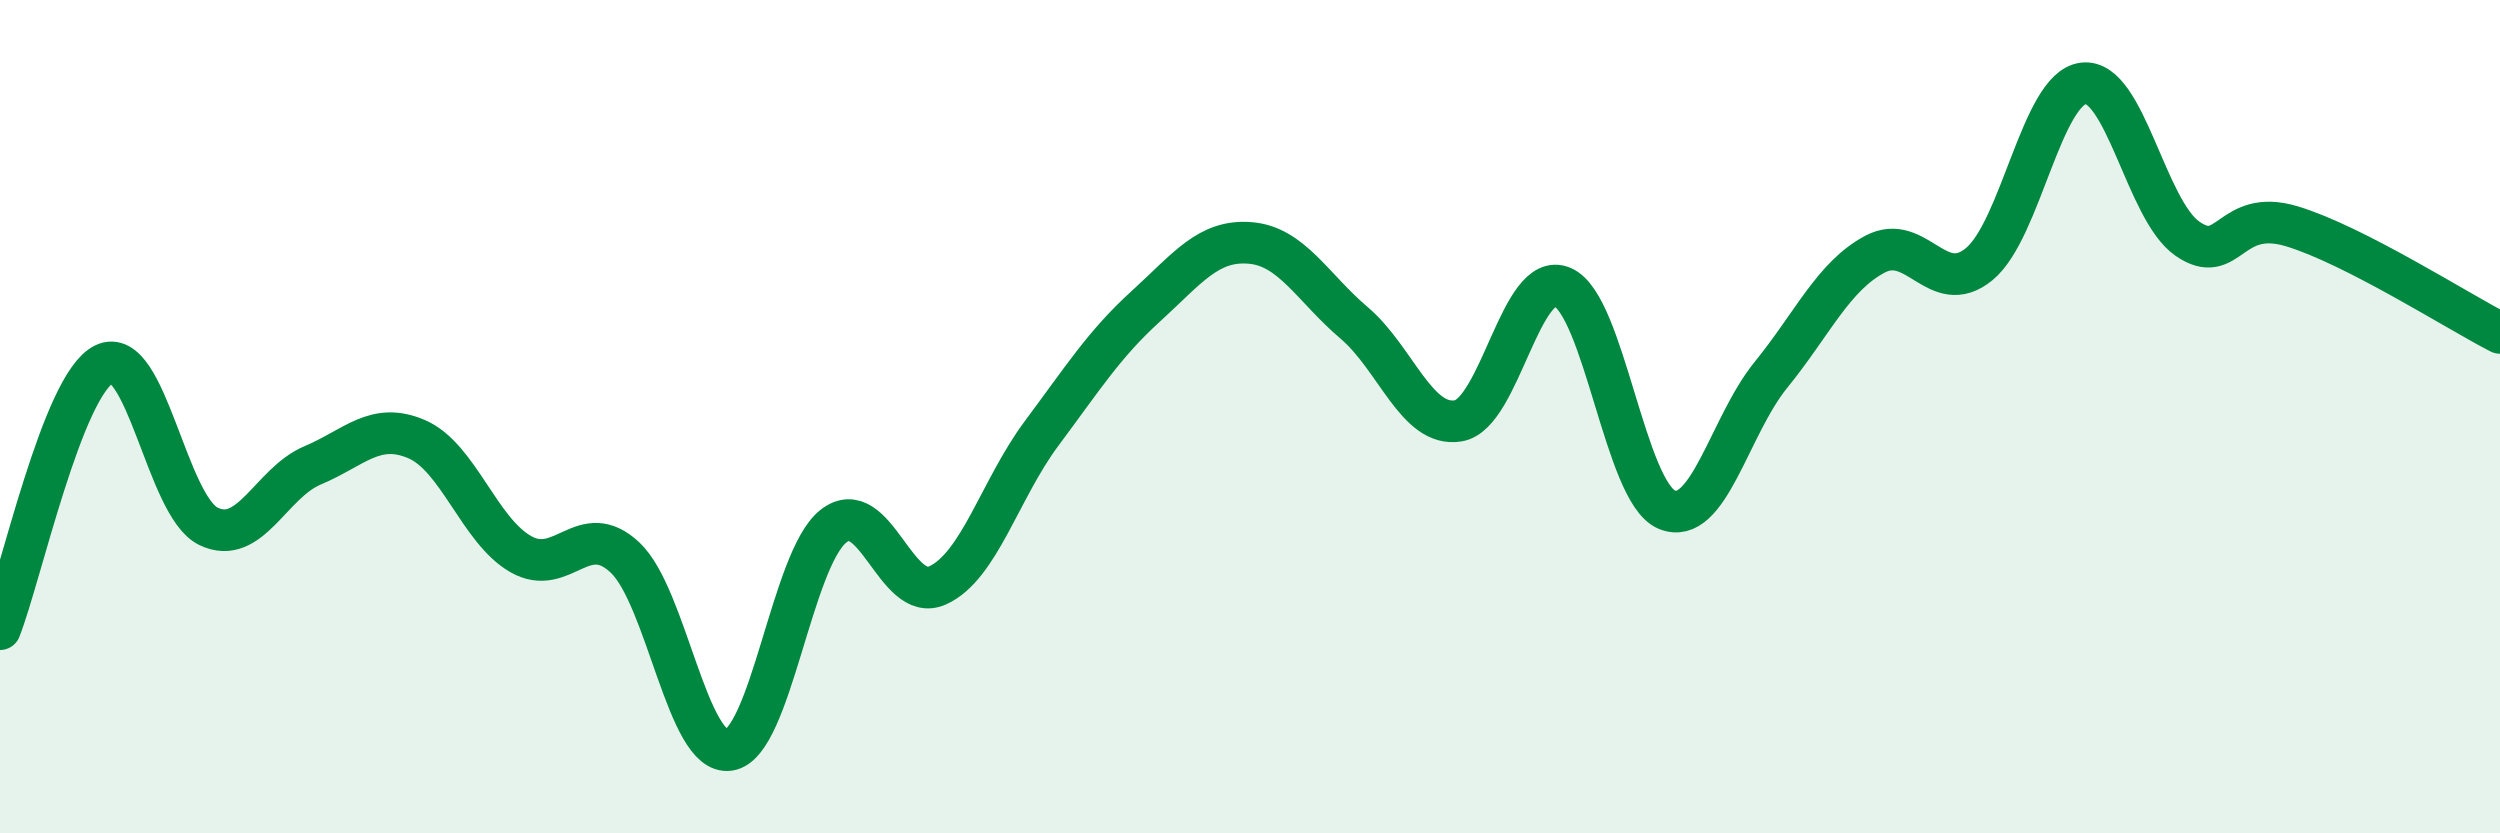
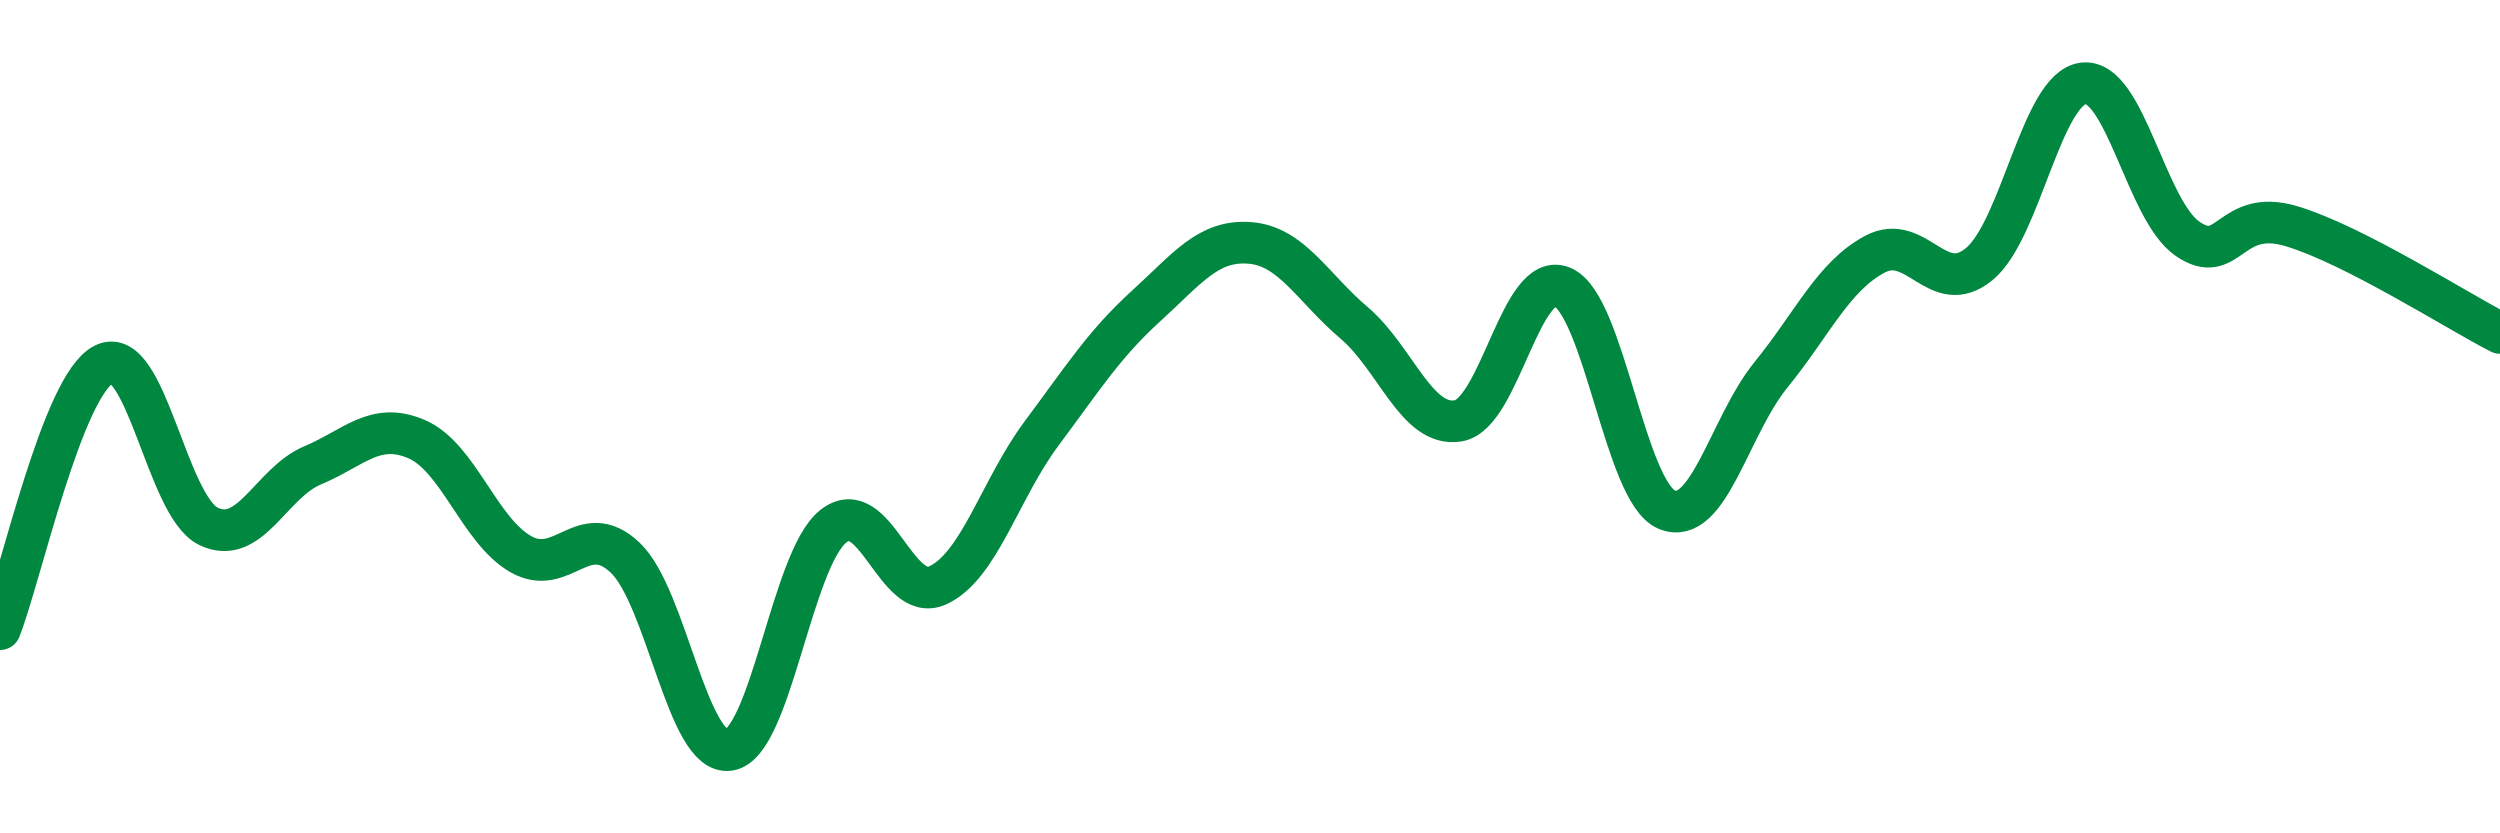
<svg xmlns="http://www.w3.org/2000/svg" width="60" height="20" viewBox="0 0 60 20">
-   <path d="M 0,15.1 C 0.5,13.83 1.5,9.23 2.5,8.74 C 3.5,8.25 4,12.14 5,12.63 C 6,13.12 6.5,11.59 7.5,11.17 C 8.5,10.75 9,10.11 10,10.54 C 11,10.97 11.5,12.73 12.5,13.3 C 13.5,13.87 14,12.44 15,13.38 C 16,14.32 16.5,18.15 17.5,18 C 18.5,17.85 19,13.42 20,12.63 C 21,11.84 21.5,14.5 22.5,14.05 C 23.5,13.6 24,11.74 25,10.4 C 26,9.06 26.5,8.26 27.5,7.35 C 28.5,6.44 29,5.75 30,5.83 C 31,5.91 31.5,6.9 32.5,7.75 C 33.5,8.6 34,10.27 35,10.1 C 36,9.93 36.5,6.46 37.5,6.89 C 38.5,7.32 39,11.81 40,12.23 C 41,12.65 41.5,10.23 42.5,9 C 43.5,7.77 44,6.63 45,6.1 C 46,5.57 46.5,7.16 47.5,6.34 C 48.5,5.52 49,2.12 50,2 C 51,1.88 51.5,5.04 52.5,5.73 C 53.5,6.42 53.5,4.98 55,5.43 C 56.5,5.88 59,7.48 60,7.99L60 20L0 20Z" fill="#008740" opacity="0.1" stroke-linecap="round" stroke-linejoin="round" />
  <path d="M 0,15.1 C 0.5,13.83 1.5,9.23 2.5,8.74 C 3.5,8.25 4,12.14 5,12.63 C 6,13.12 6.5,11.59 7.5,11.17 C 8.5,10.75 9,10.11 10,10.54 C 11,10.97 11.5,12.73 12.5,13.3 C 13.5,13.87 14,12.44 15,13.38 C 16,14.32 16.5,18.15 17.5,18 C 18.5,17.85 19,13.42 20,12.63 C 21,11.84 21.5,14.5 22.5,14.05 C 23.5,13.6 24,11.74 25,10.4 C 26,9.06 26.5,8.26 27.5,7.35 C 28.5,6.44 29,5.75 30,5.83 C 31,5.91 31.5,6.9 32.5,7.75 C 33.5,8.6 34,10.27 35,10.1 C 36,9.93 36.5,6.46 37.5,6.89 C 38.5,7.32 39,11.81 40,12.23 C 41,12.65 41.5,10.23 42.5,9 C 43.5,7.77 44,6.63 45,6.1 C 46,5.57 46.5,7.16 47.5,6.34 C 48.5,5.52 49,2.12 50,2 C 51,1.88 51.5,5.04 52.5,5.73 C 53.5,6.42 53.5,4.98 55,5.43 C 56.5,5.88 59,7.48 60,7.99" stroke="#008740" stroke-width="1" fill="none" stroke-linecap="round" stroke-linejoin="round" />
</svg>